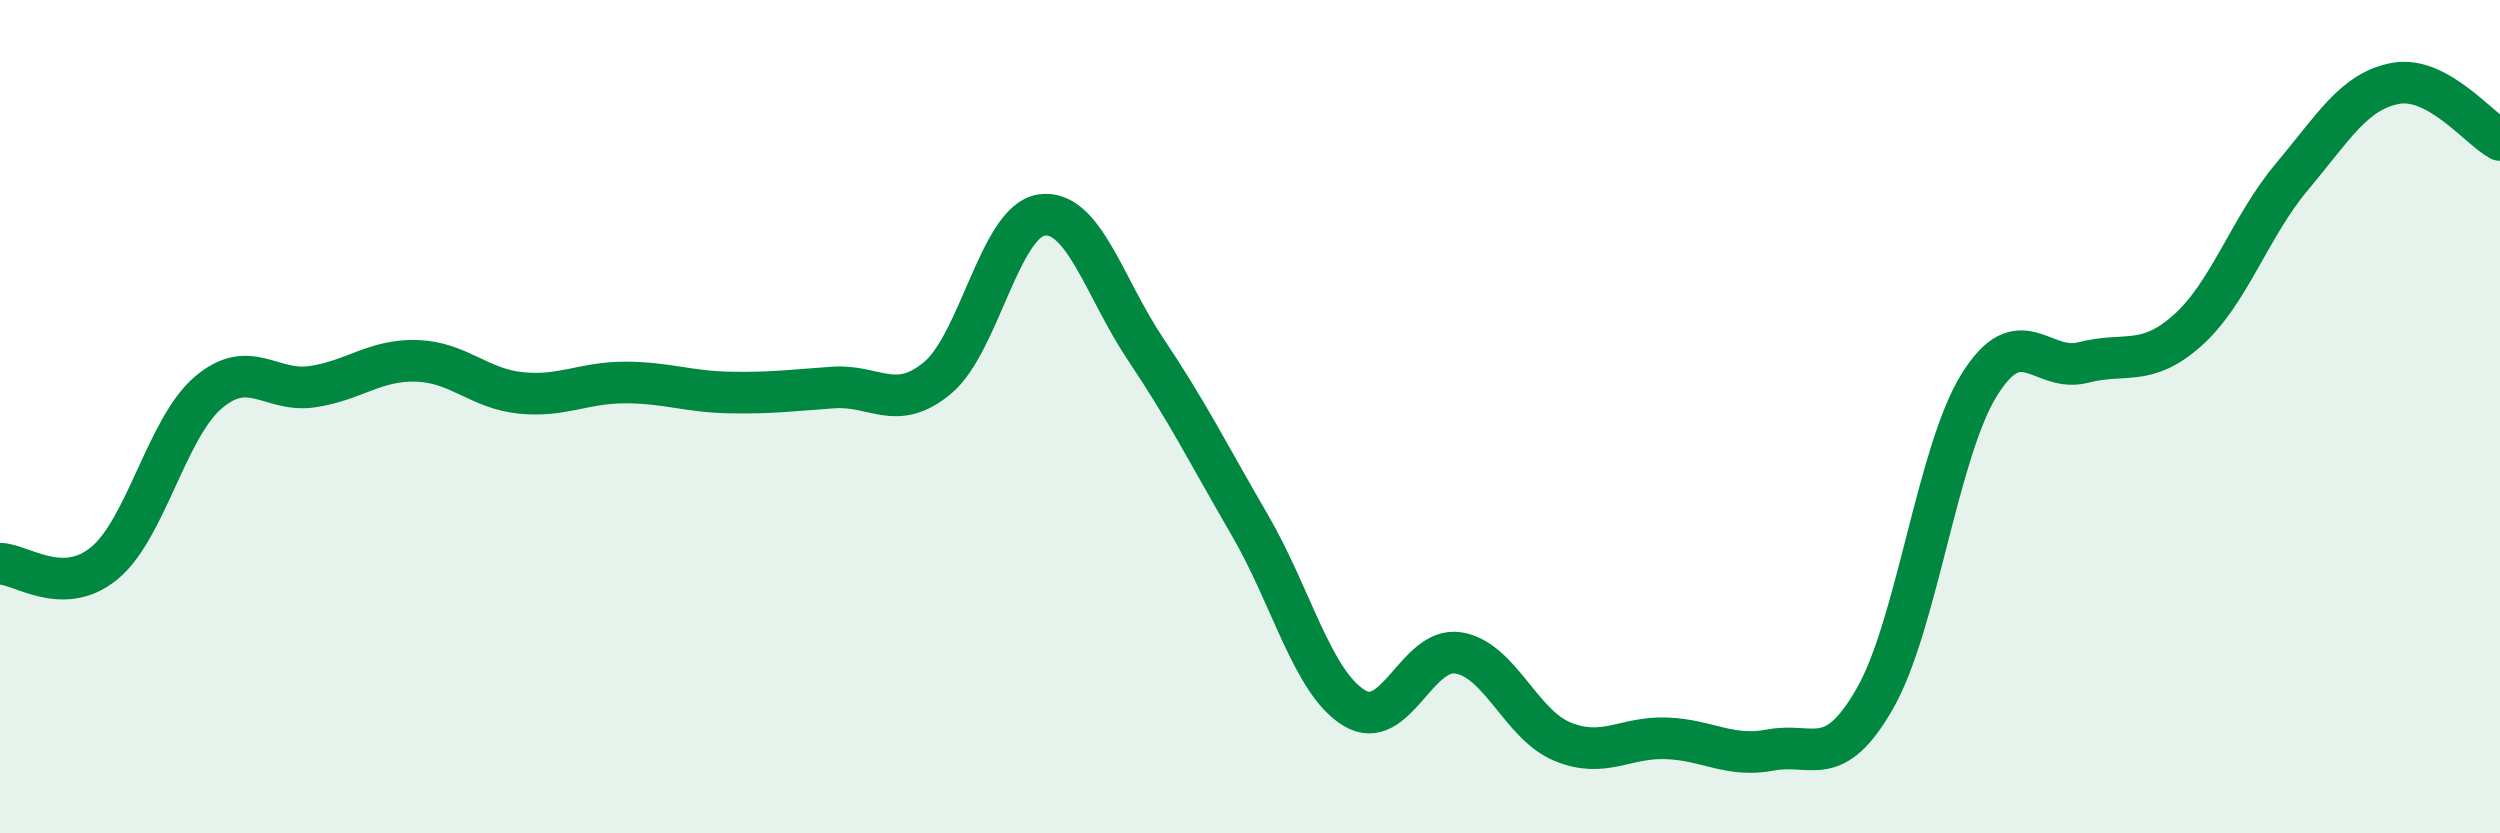
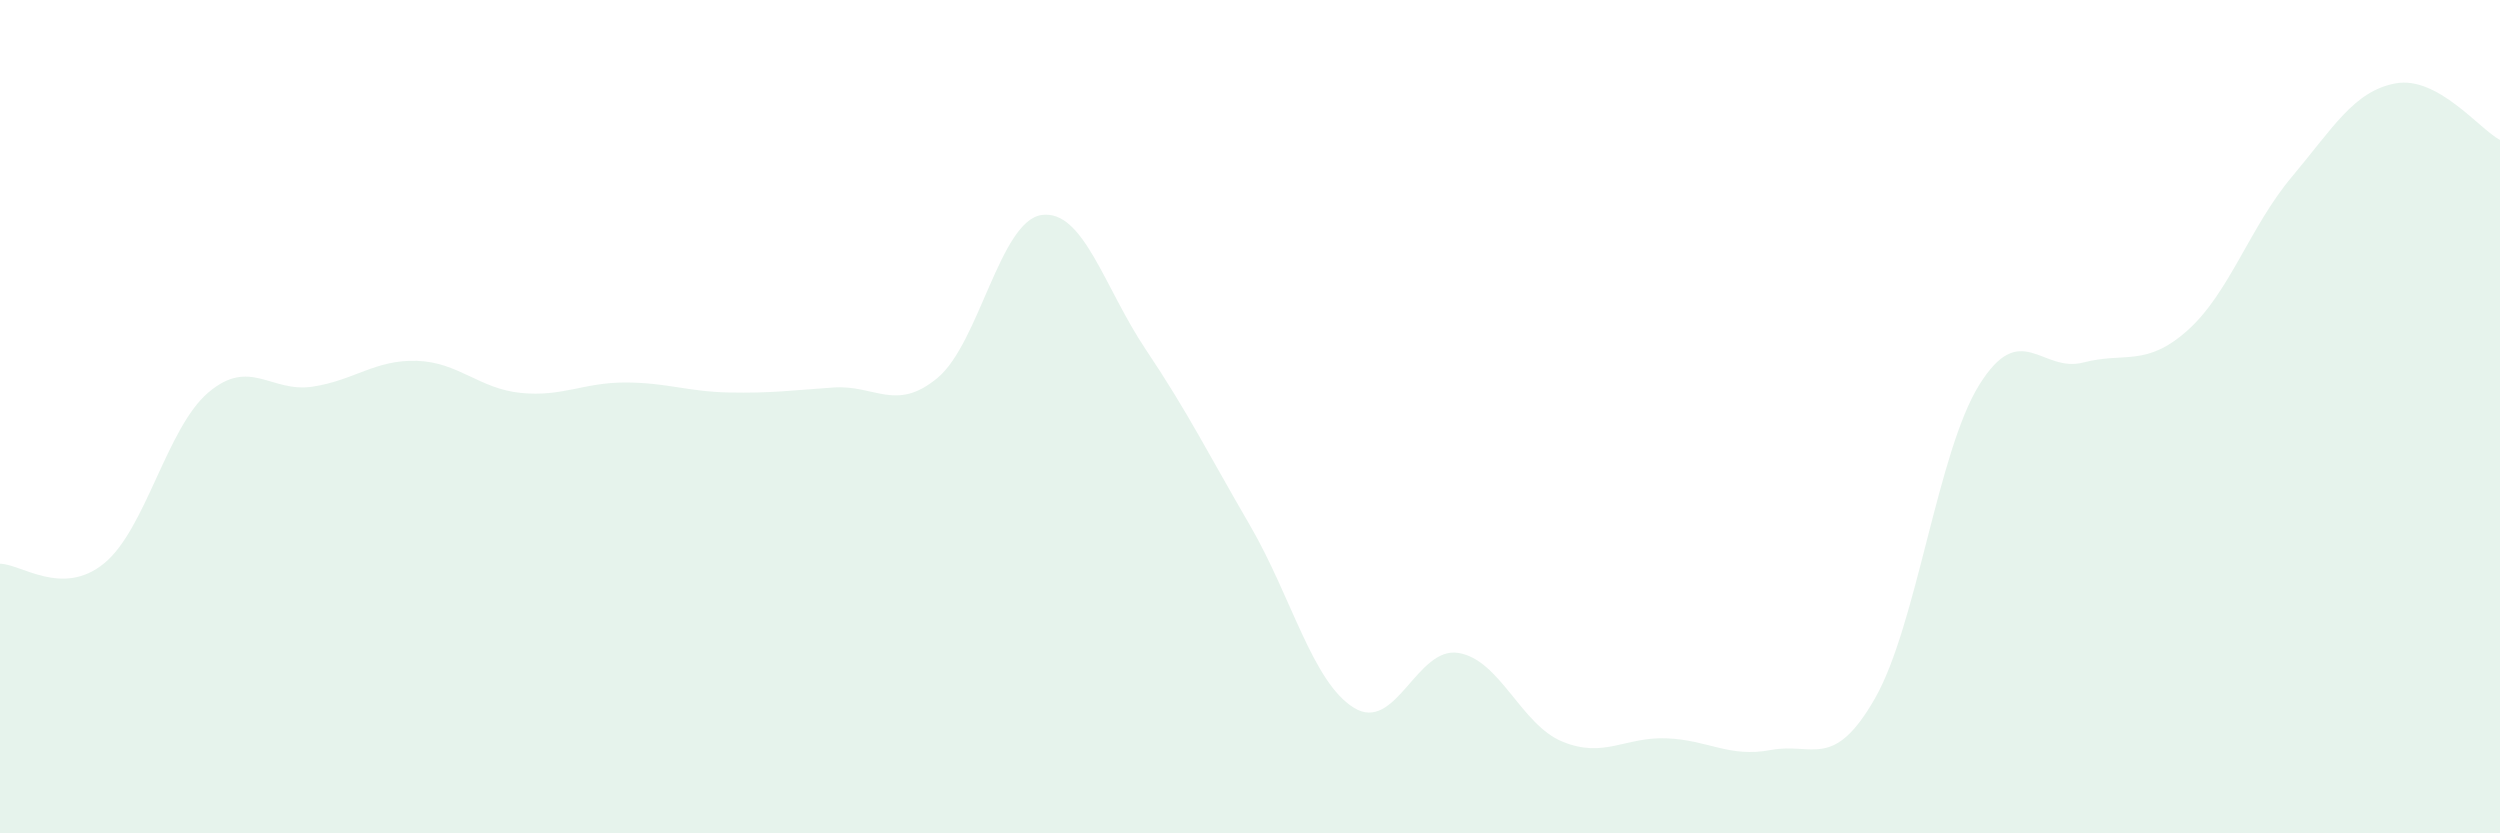
<svg xmlns="http://www.w3.org/2000/svg" width="60" height="20" viewBox="0 0 60 20">
  <path d="M 0,13.53 C 0.5,13.53 1.5,14.34 2.5,13.52 C 3.5,12.7 4,10.27 5,9.42 C 6,8.57 6.5,9.43 7.5,9.28 C 8.5,9.13 9,8.63 10,8.66 C 11,8.69 11.5,9.33 12.5,9.43 C 13.5,9.53 14,9.18 15,9.18 C 16,9.18 16.5,9.4 17.5,9.42 C 18.5,9.44 19,9.37 20,9.3 C 21,9.23 21.5,9.9 22.5,9.07 C 23.5,8.24 24,5.3 25,5.16 C 26,5.02 26.5,6.9 27.5,8.39 C 28.5,9.88 29,10.89 30,12.61 C 31,14.33 31.5,16.38 32.5,16.99 C 33.5,17.6 34,15.51 35,15.67 C 36,15.83 36.5,17.39 37.5,17.8 C 38.5,18.21 39,17.68 40,17.72 C 41,17.76 41.5,18.19 42.5,18 C 43.5,17.81 44,18.51 45,16.76 C 46,15.01 46.5,10.85 47.5,9.24 C 48.5,7.63 49,8.96 50,8.7 C 51,8.44 51.5,8.82 52.5,7.93 C 53.5,7.04 54,5.44 55,4.25 C 56,3.06 56.5,2.18 57.5,2 C 58.5,1.82 59.5,3.09 60,3.36L60 20L0 20Z" fill="#008740" opacity="0.1" stroke-linecap="round" stroke-linejoin="round" />
-   <path d="M 0,13.53 C 0.5,13.53 1.5,14.34 2.5,13.52 C 3.5,12.7 4,10.27 5,9.42 C 6,8.57 6.5,9.43 7.5,9.28 C 8.5,9.13 9,8.63 10,8.66 C 11,8.69 11.5,9.33 12.5,9.43 C 13.5,9.53 14,9.18 15,9.18 C 16,9.18 16.5,9.4 17.5,9.42 C 18.5,9.44 19,9.37 20,9.3 C 21,9.23 21.5,9.9 22.5,9.07 C 23.5,8.24 24,5.3 25,5.16 C 26,5.02 26.5,6.9 27.5,8.39 C 28.5,9.88 29,10.89 30,12.61 C 31,14.33 31.5,16.38 32.5,16.99 C 33.5,17.6 34,15.51 35,15.67 C 36,15.83 36.5,17.39 37.5,17.8 C 38.5,18.21 39,17.68 40,17.72 C 41,17.76 41.5,18.19 42.5,18 C 43.5,17.81 44,18.51 45,16.76 C 46,15.01 46.5,10.85 47.5,9.24 C 48.5,7.63 49,8.96 50,8.7 C 51,8.44 51.5,8.82 52.5,7.93 C 53.5,7.04 54,5.44 55,4.25 C 56,3.06 56.5,2.18 57.5,2 C 58.5,1.82 59.5,3.09 60,3.36" stroke="#008740" stroke-width="1" fill="none" stroke-linecap="round" stroke-linejoin="round" />
</svg>